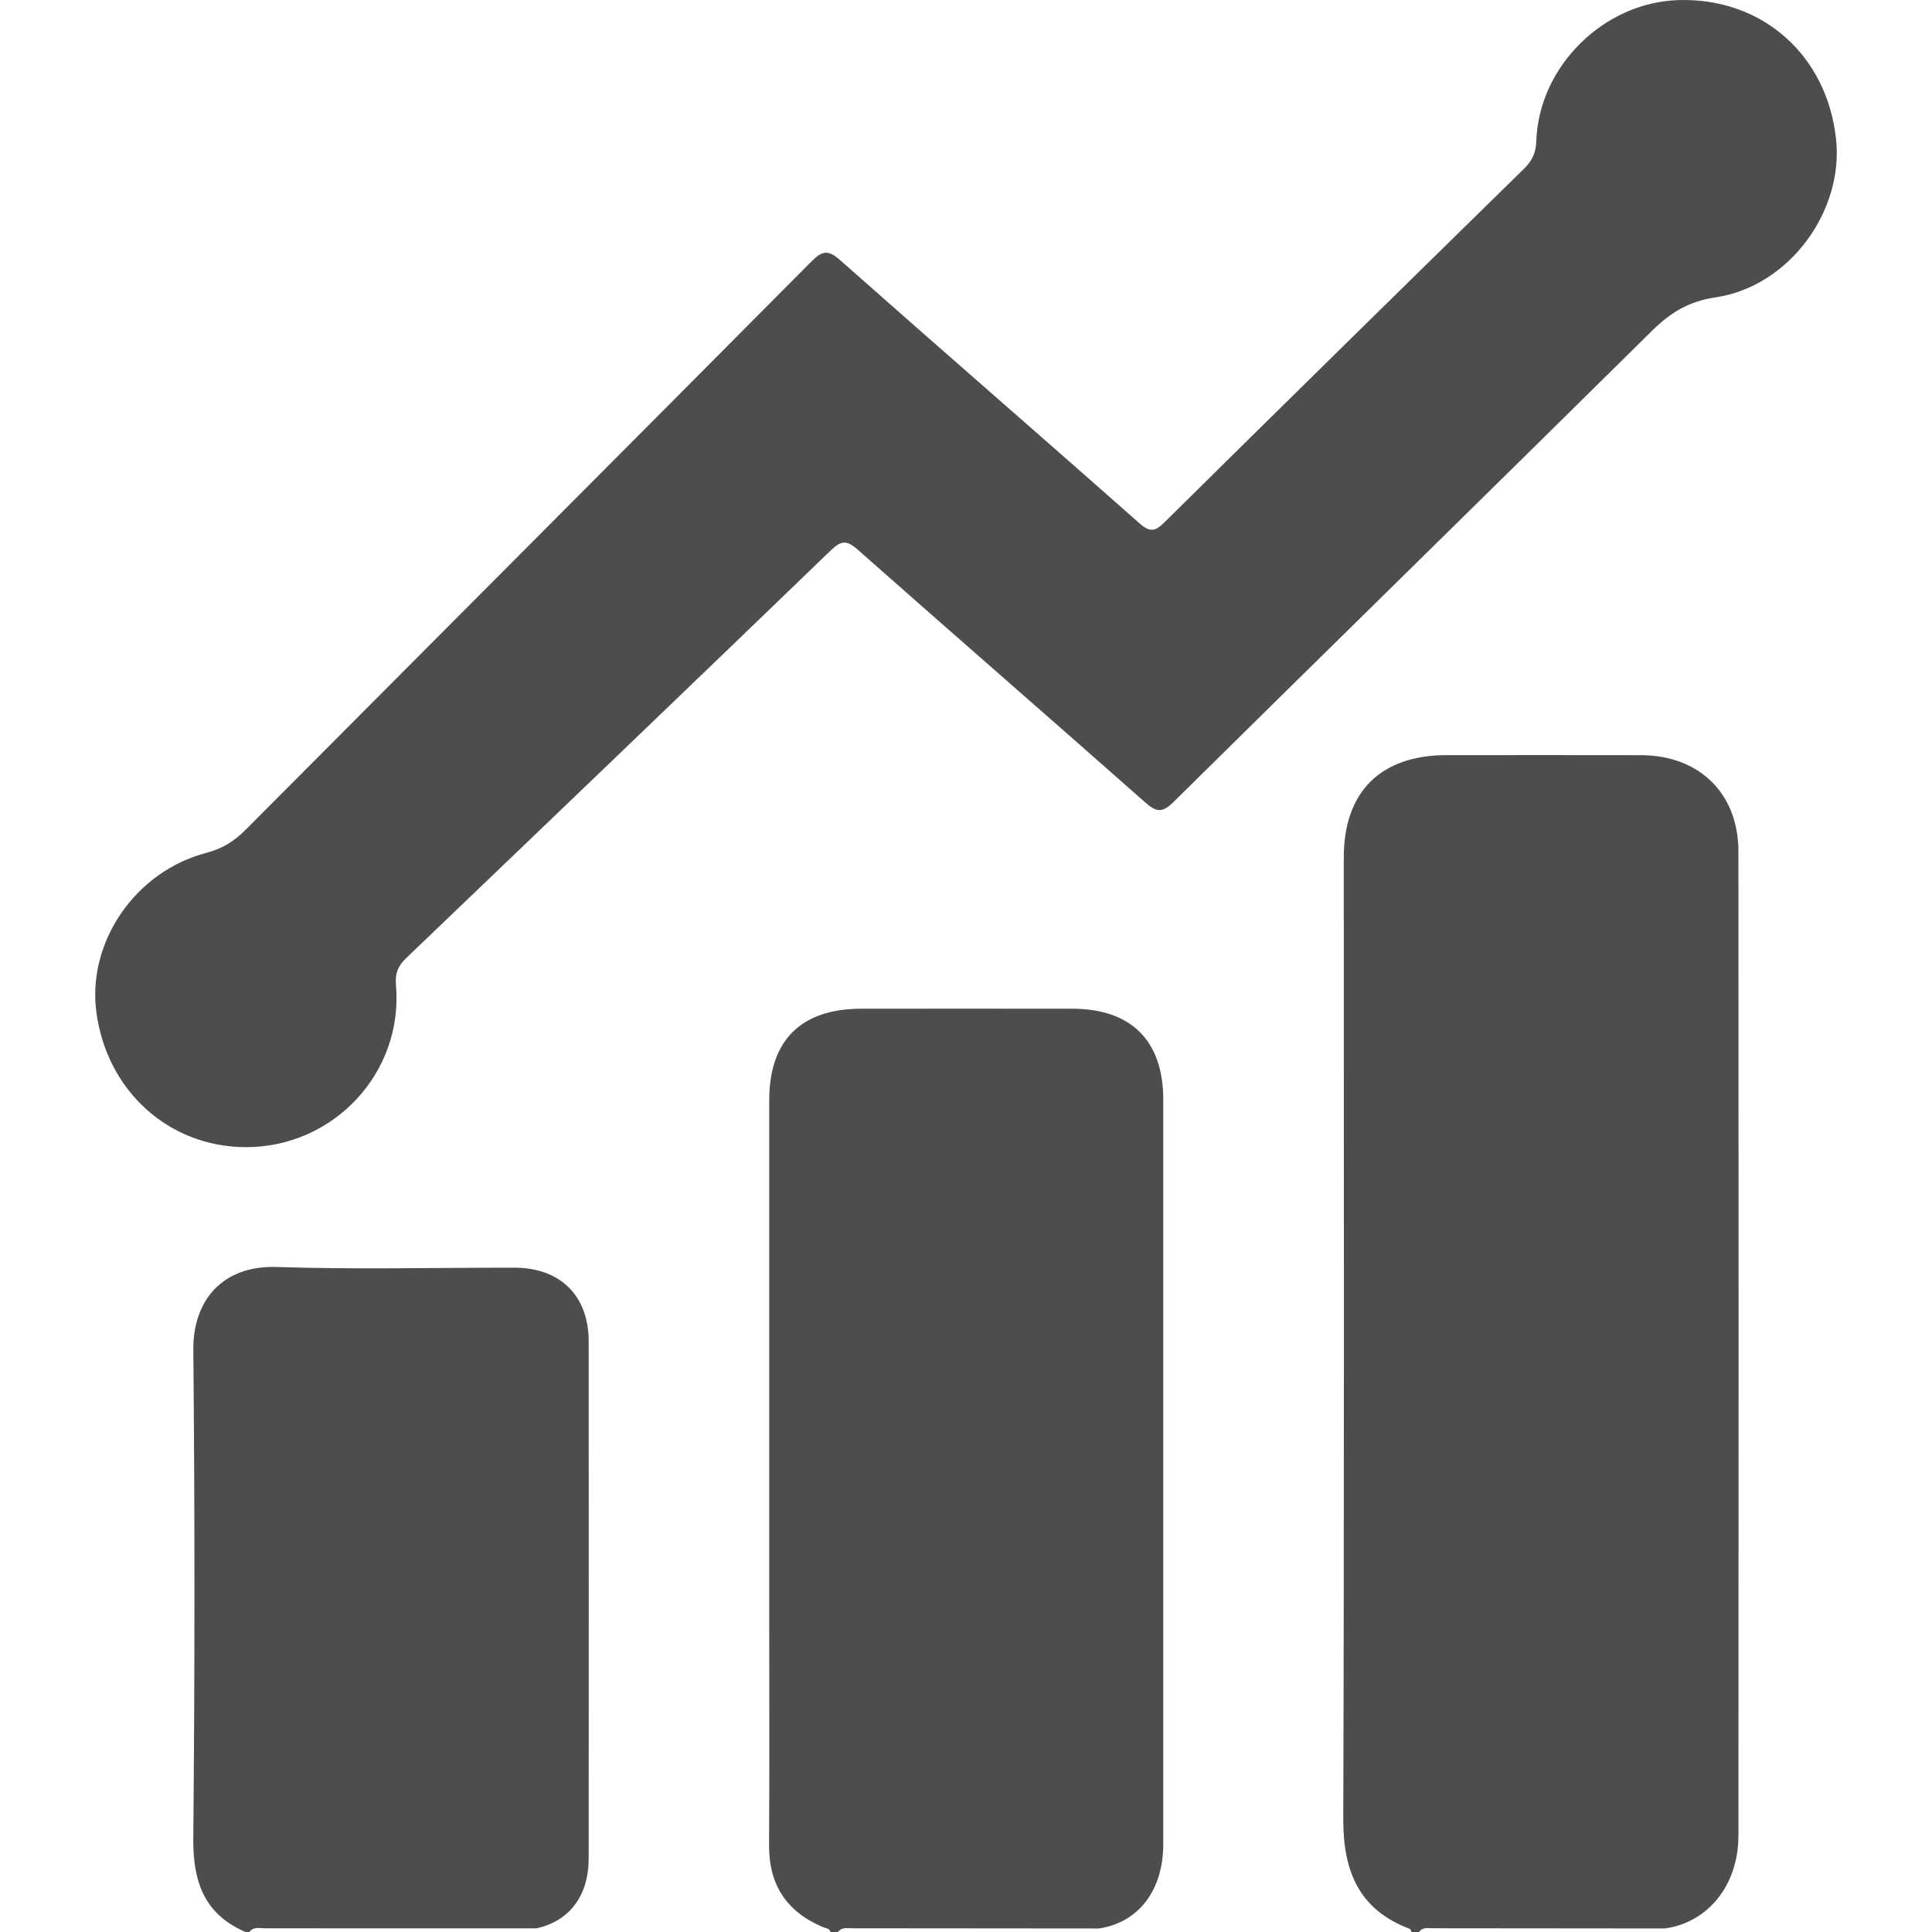
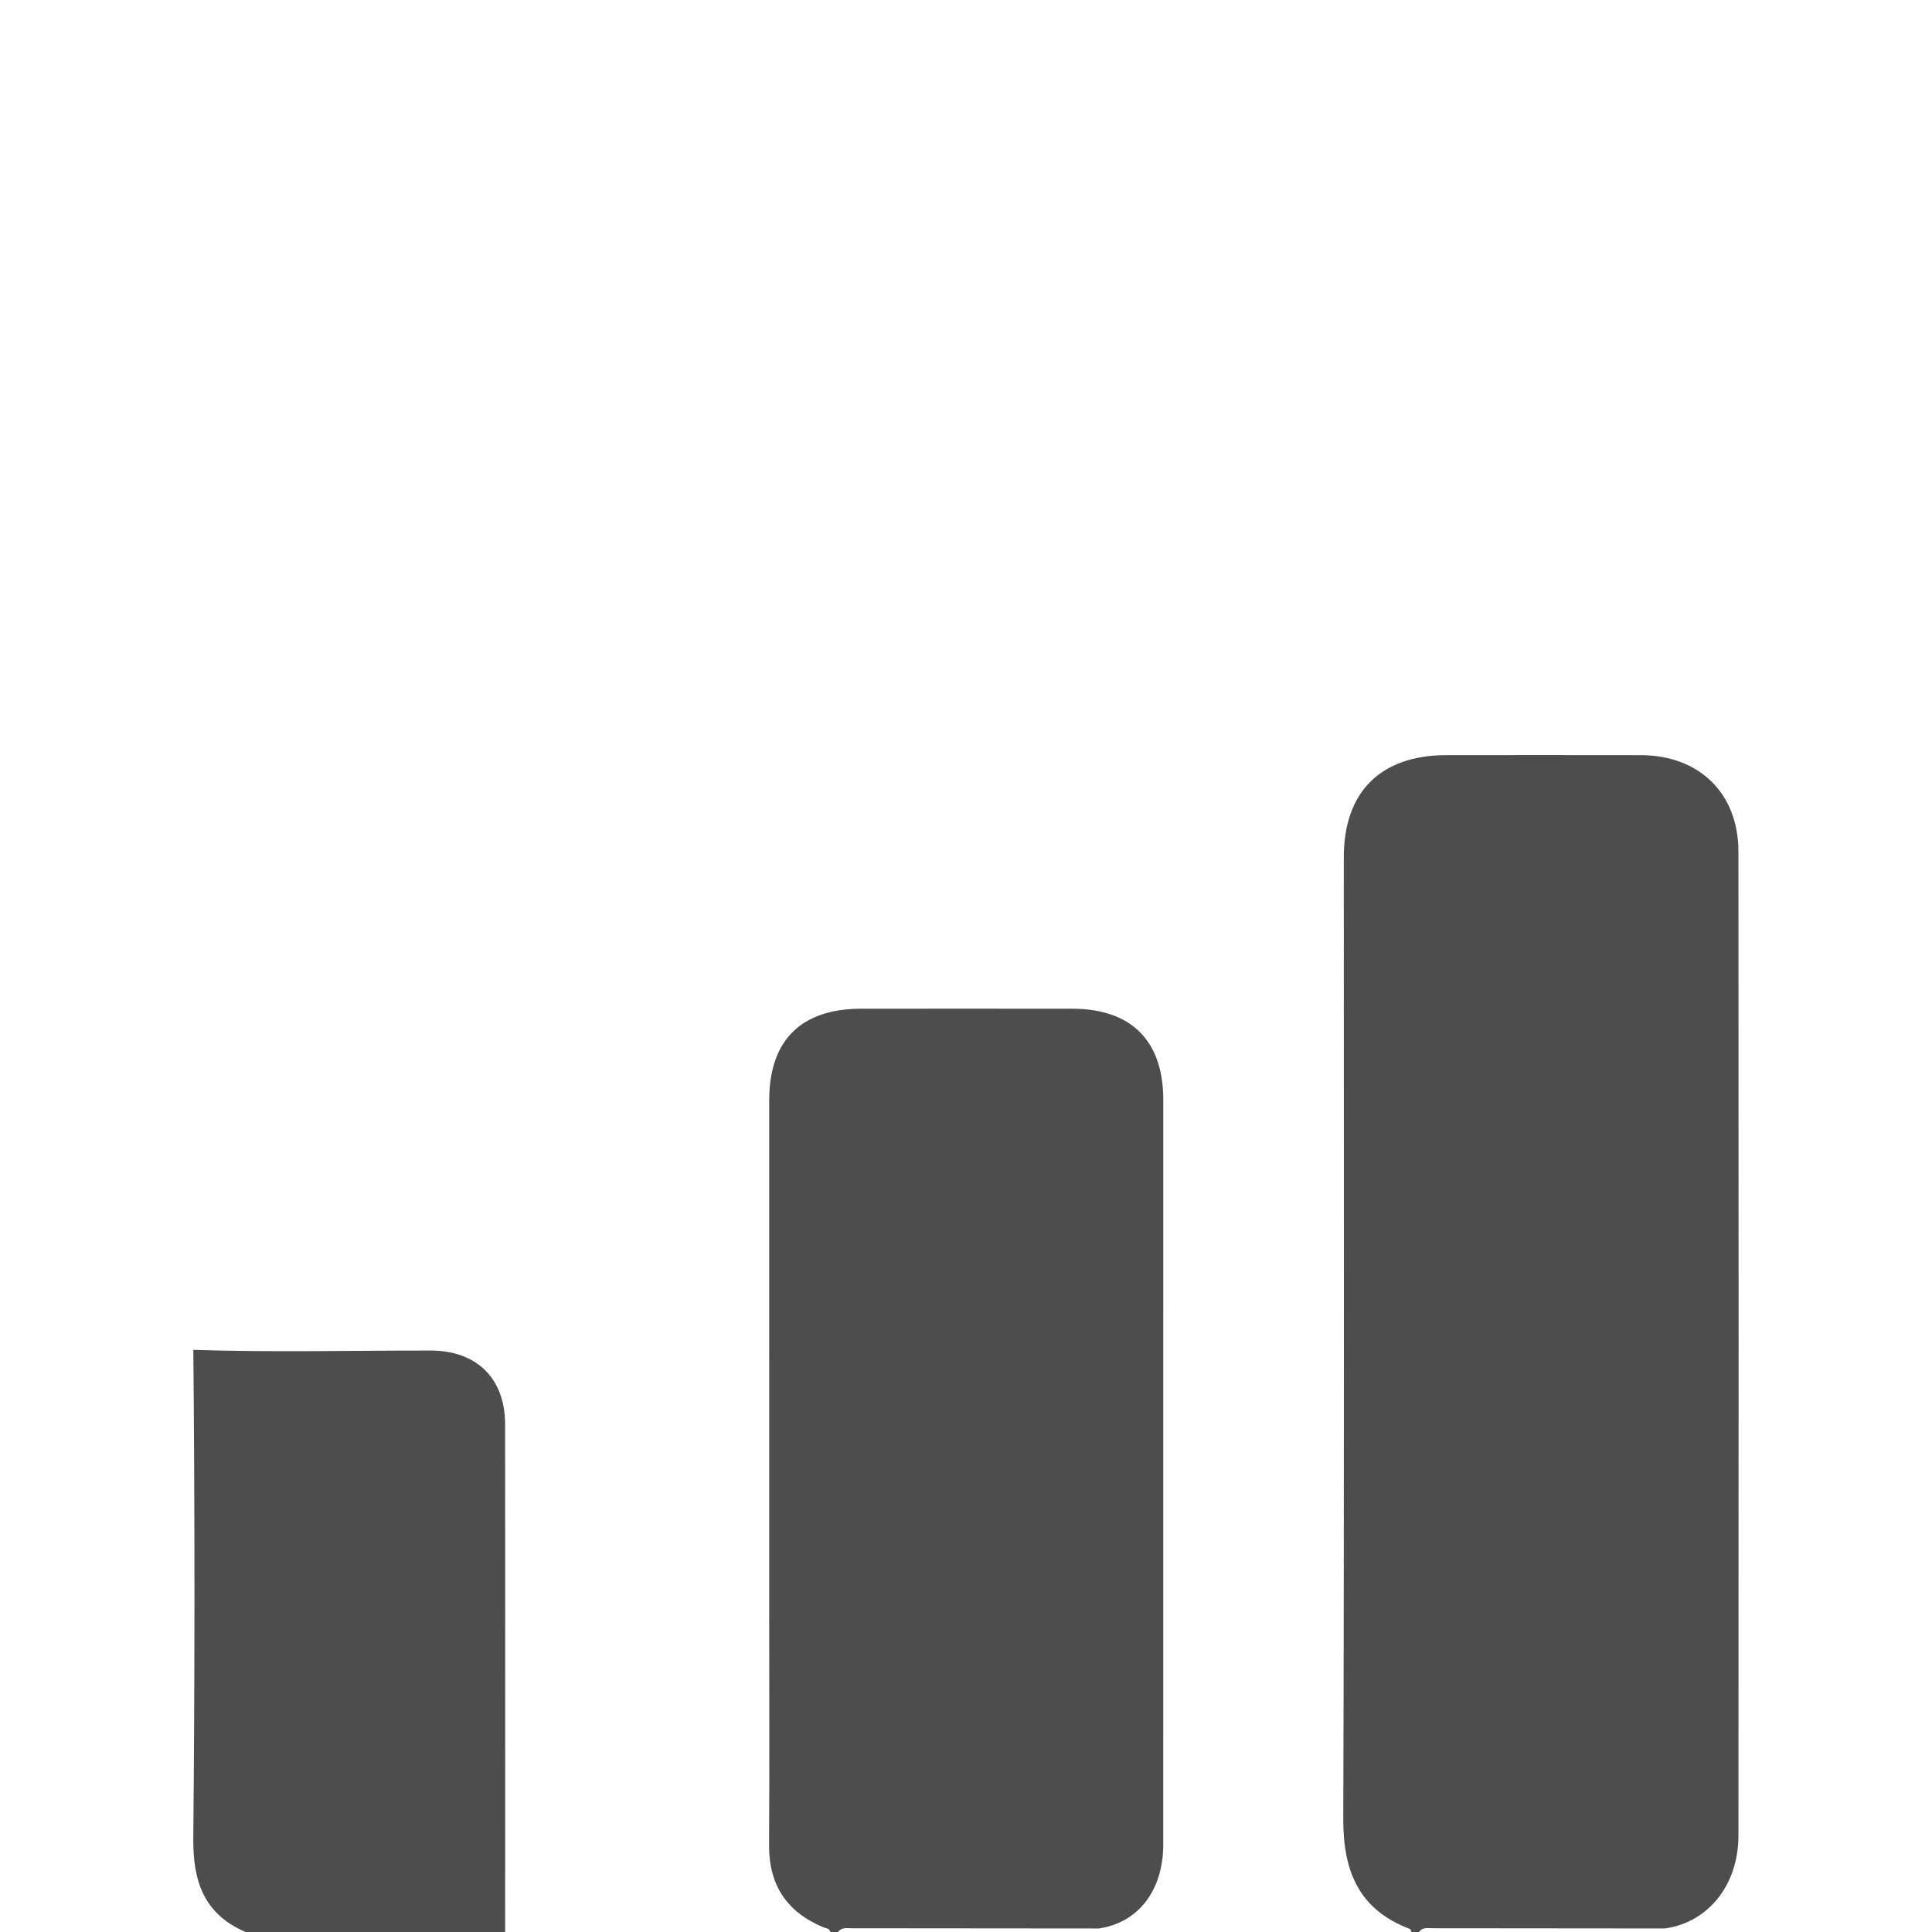
<svg xmlns="http://www.w3.org/2000/svg" version="1.1" id="Layer_1" x="0px" y="0px" width="177px" height="177px" viewBox="0 0 177 177" enable-background="new 0 0 177 177" xml:space="preserve">
  <g>
    <path fill="#4D4D4D" d="M129.317,177c-0.05-0.097-0.078-0.253-0.154-0.282c-4.675-1.761-6.114-5.292-6.099-10.067   c0.092-29.364,0.045-58.729,0.047-88.093c0-6.022,3.371-9.373,9.426-9.376c5.93-0.003,11.861-0.01,17.791,0.002   c5.347,0.011,8.934,3.498,8.938,8.83c0.022,30.055,0.019,60.111,0.001,90.166c-0.003,4.524-2.788,7.956-6.743,8.496   c-7.085-0.007-14.17-0.016-21.255-0.019c-0.445,0-0.938-0.129-1.26,0.343C129.778,177,129.548,177,129.317,177z" />
    <path fill="#4D4D4D" d="M76.08,177c-0.089-0.352-0.421-0.336-0.672-0.442c-3.334-1.4-4.973-3.872-4.95-7.523   c0.044-7.025,0.013-14.051,0.013-21.076c0-15.721-0.002-31.442,0.001-47.163c0.001-5.486,2.914-8.379,8.432-8.383   c6.45-0.004,12.899-0.007,19.349,0.001c5.386,0.007,8.318,2.939,8.319,8.326c0.004,22.746,0.005,45.493-0.002,68.239   c-0.001,4.215-2.282,7.162-5.896,7.698c-7.545-0.007-15.09-0.016-22.634-0.019c-0.447,0-0.937-0.112-1.268,0.342   C76.541,177,76.311,177,76.08,177z" />
-     <path fill="#4D4D4D" d="M22.498,177c-3.812-1.633-4.827-4.629-4.79-8.592c0.141-14.913,0.143-29.829,0.004-44.742   c-0.042-4.495,2.641-7.758,7.656-7.591c7.248,0.241,14.509,0.054,21.765,0.065c4.207,0.006,6.796,2.567,6.799,6.756   c0.011,15.778,0.009,31.556,0.001,47.334c-0.002,3.451-1.743,5.762-4.791,6.436c-8.288-0.004-16.576-0.009-24.863-0.004   c-0.494,0-1.053-0.179-1.435,0.338C22.728,177,22.613,177,22.498,177z" />
-     <path fill="#4D4D4D" d="M22.501,105.096c-7.038-0.022-12.711-5.154-13.673-12.367c-0.855-6.411,3.56-12.897,10.084-14.596   c1.468-0.383,2.558-1.077,3.597-2.12c17.268-17.353,34.569-34.673,51.817-52.045c1.042-1.049,1.57-1.086,2.688-0.096   c9.096,8.058,18.278,16.018,27.379,24.069c0.995,0.88,1.457,0.734,2.318-0.118c10.938-10.811,21.911-21.588,32.897-32.35   c0.742-0.727,1.101-1.442,1.137-2.523c0.23-6.894,6.208-12.763,13.082-12.944c7.623-0.2,13.54,5.029,14.38,12.71   c0.729,6.669-4.325,13.536-11.05,14.53c-2.45,0.362-4.133,1.402-5.819,3.069c-14.581,14.418-29.242,28.755-43.832,43.165   c-1.029,1.017-1.569,0.932-2.583,0.035c-8.759-7.743-17.585-15.412-26.342-23.157c-0.983-0.87-1.498-0.871-2.45,0.048   c-12.933,12.478-25.906,24.914-38.889,37.34c-0.761,0.728-1.061,1.401-0.965,2.518C36.967,98.274,30.56,105.122,22.501,105.096z" />
+     <path fill="#4D4D4D" d="M22.498,177c-3.812-1.633-4.827-4.629-4.79-8.592c0.141-14.913,0.143-29.829,0.004-44.742   c7.248,0.241,14.509,0.054,21.765,0.065c4.207,0.006,6.796,2.567,6.799,6.756   c0.011,15.778,0.009,31.556,0.001,47.334c-0.002,3.451-1.743,5.762-4.791,6.436c-8.288-0.004-16.576-0.009-24.863-0.004   c-0.494,0-1.053-0.179-1.435,0.338C22.728,177,22.613,177,22.498,177z" />
  </g>
</svg>